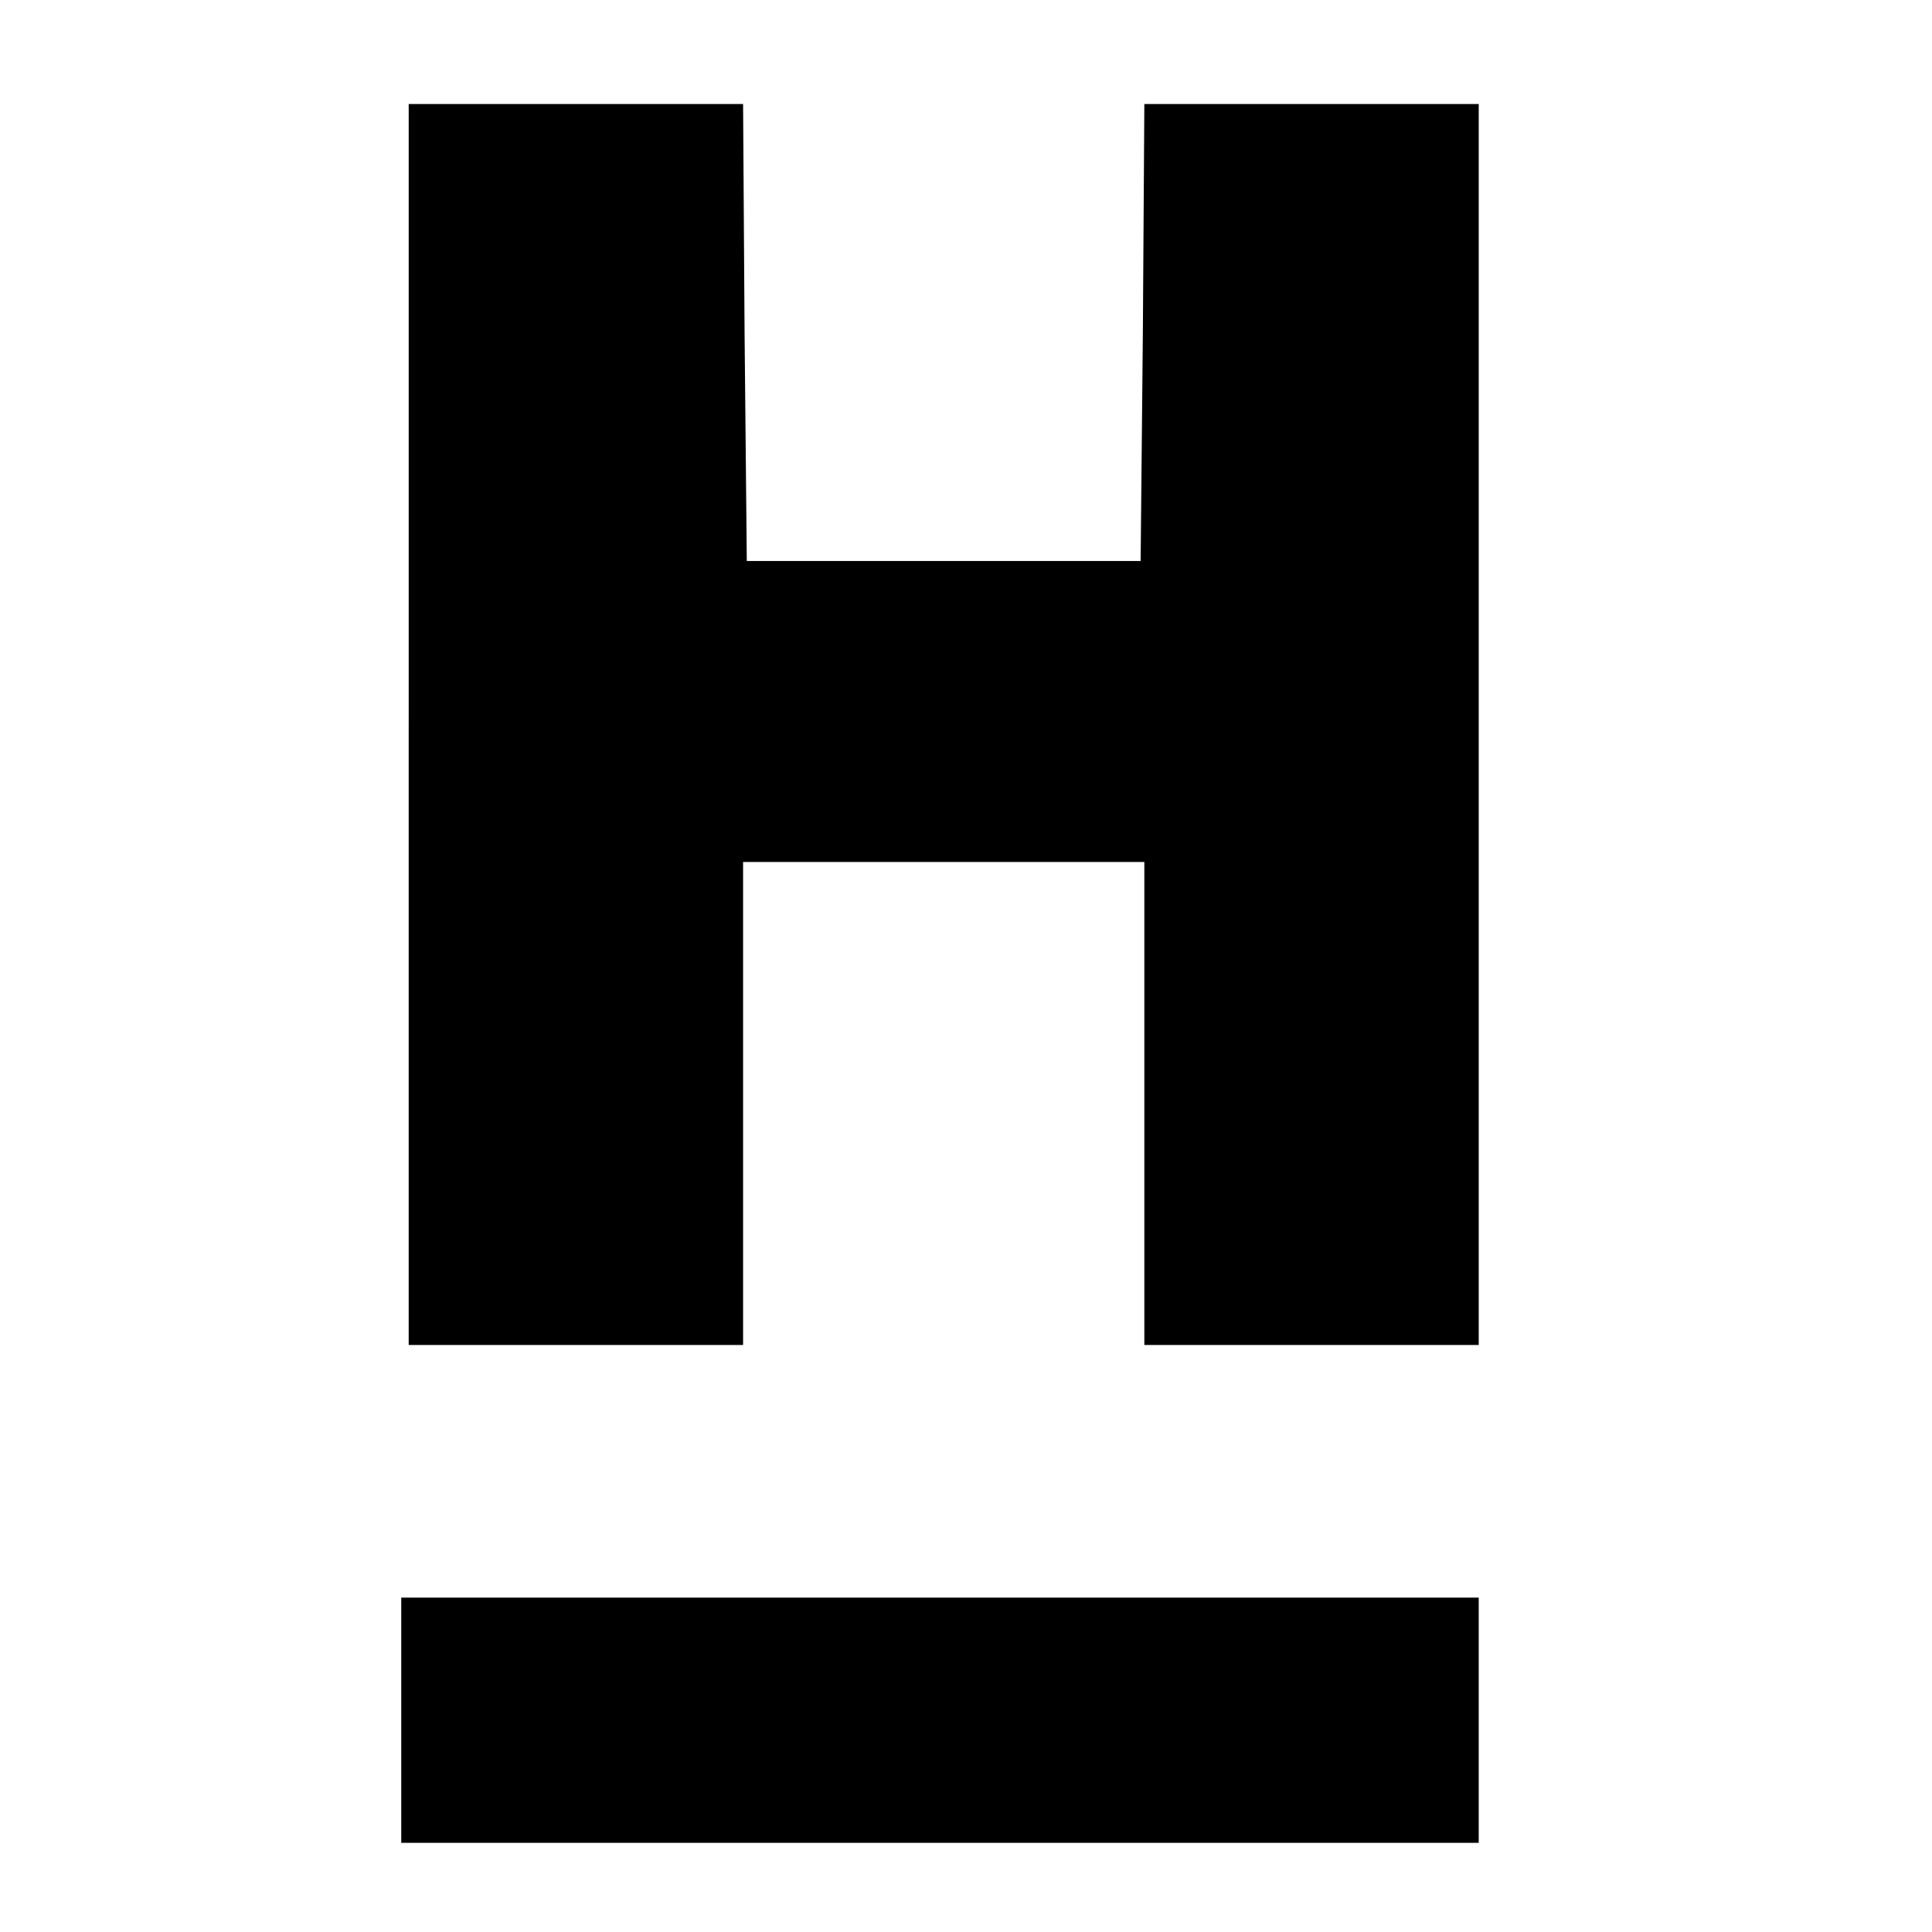
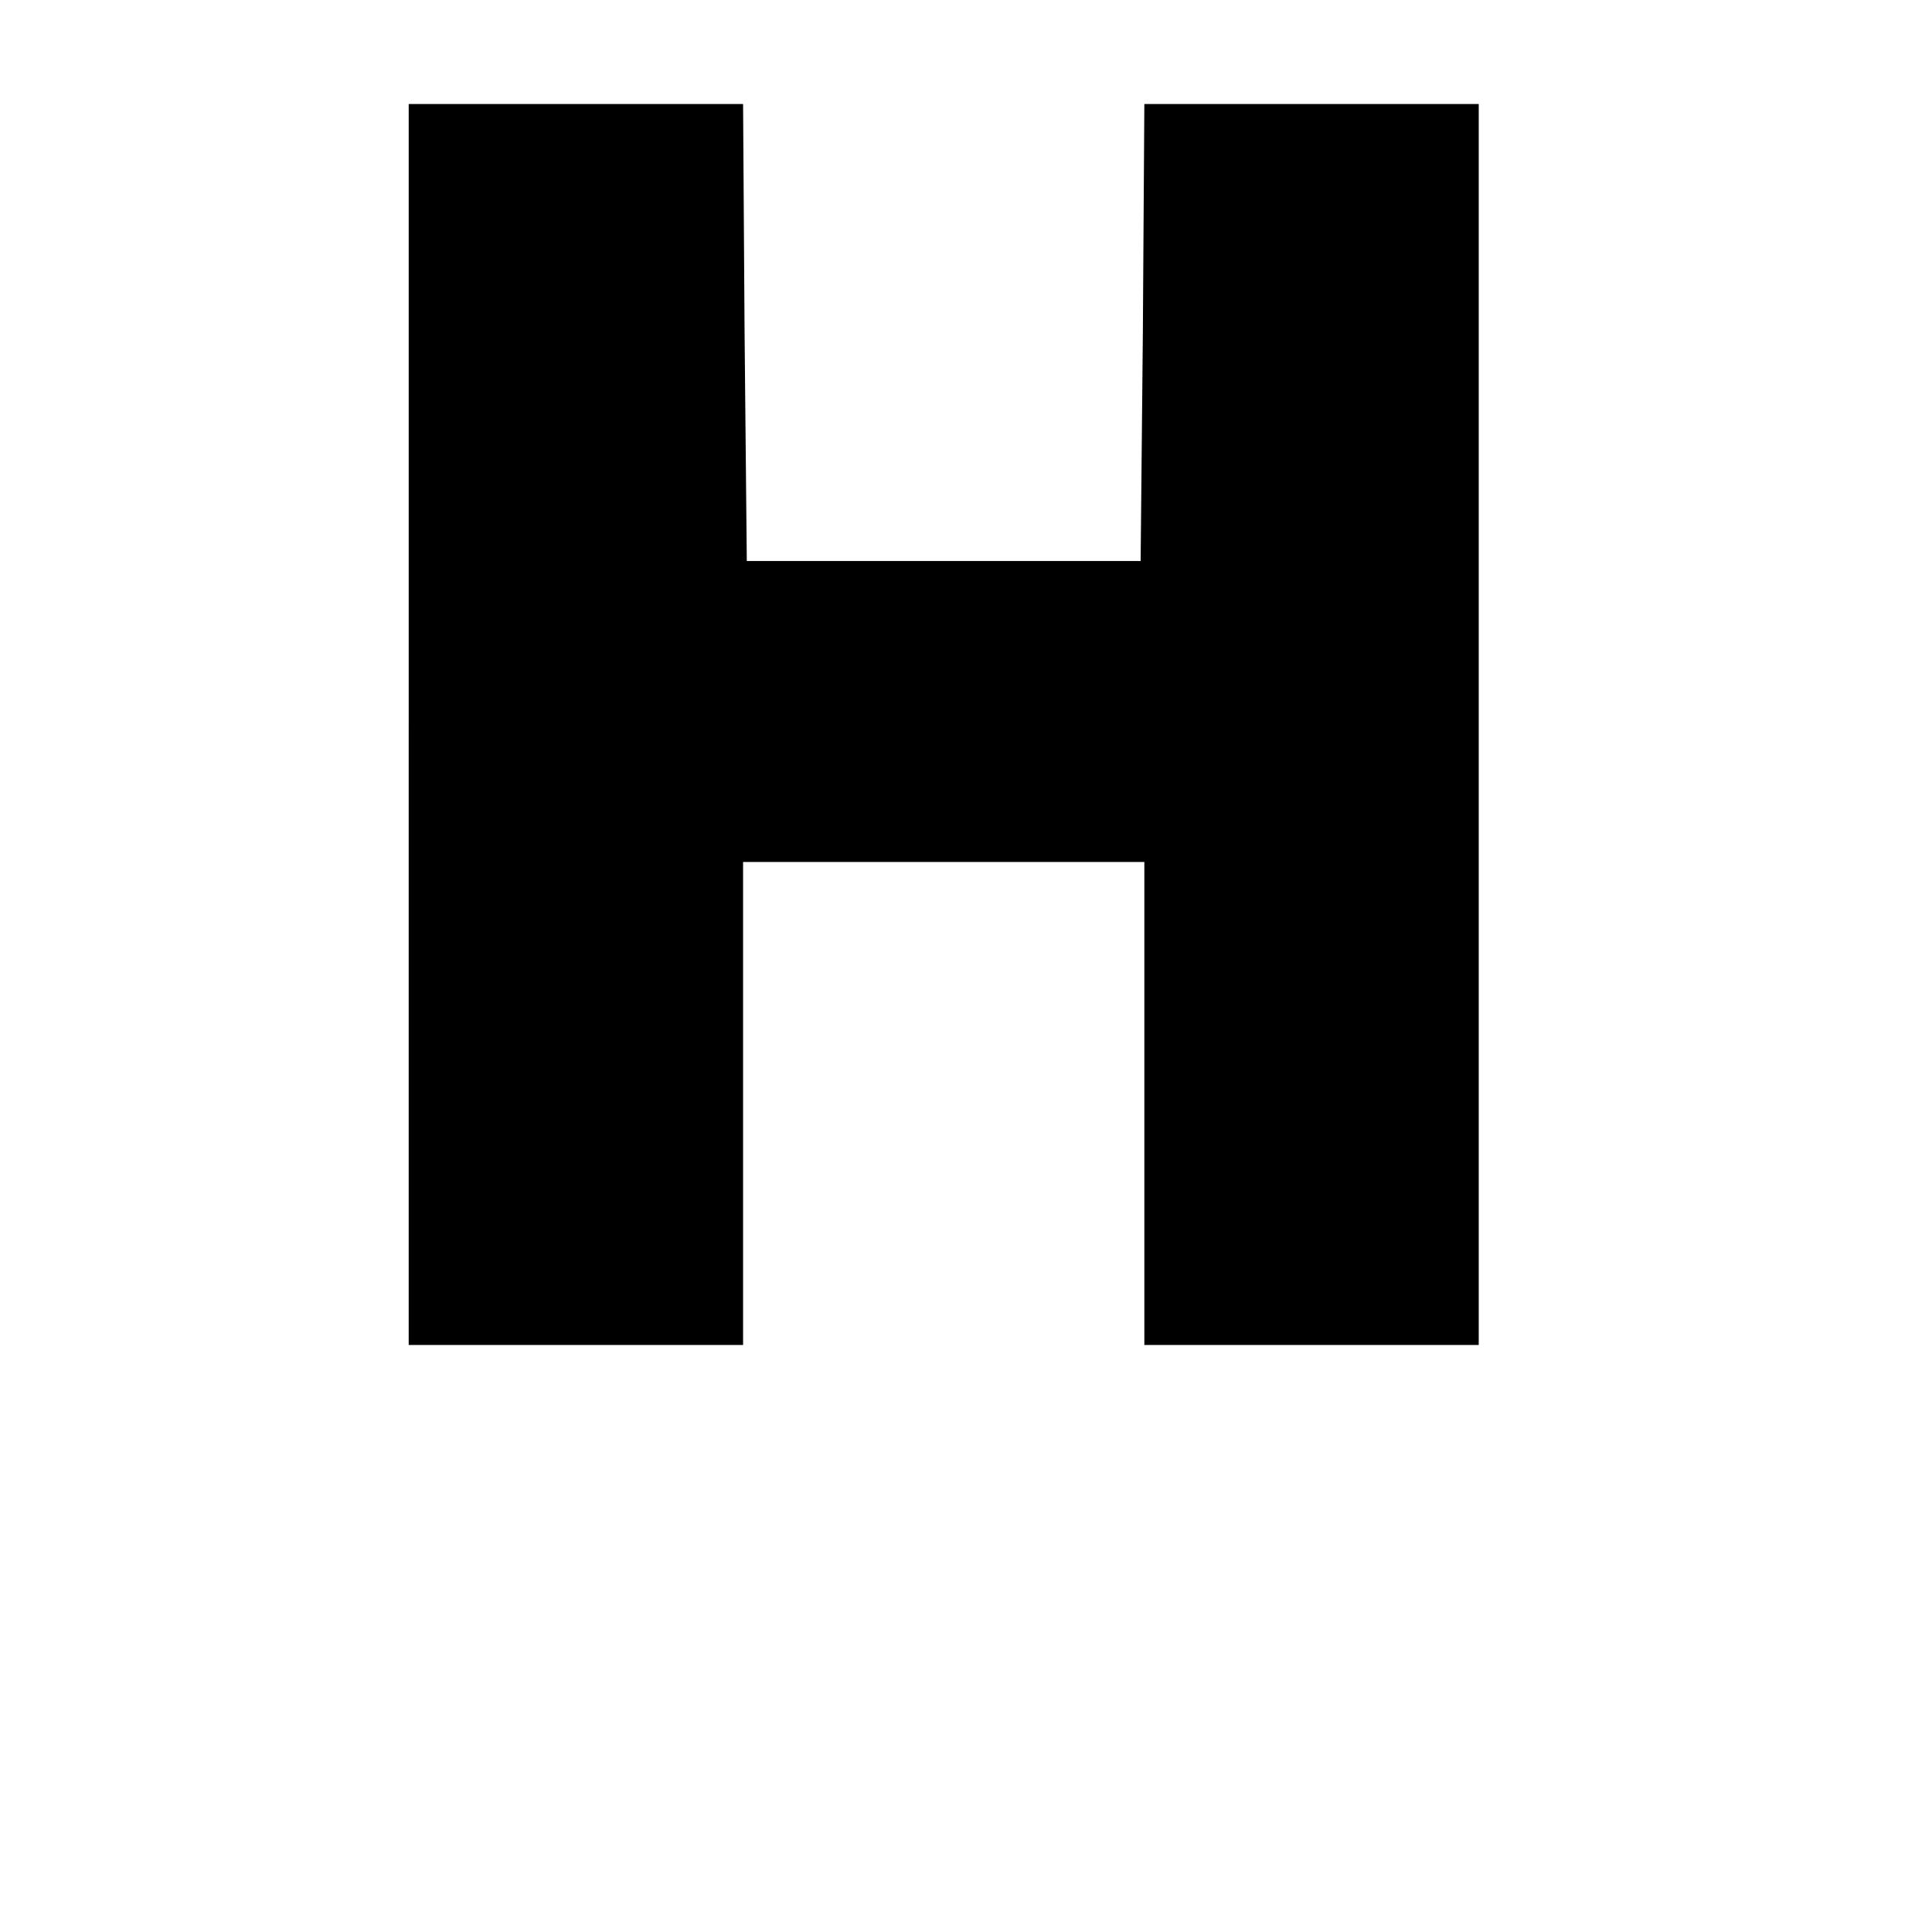
<svg xmlns="http://www.w3.org/2000/svg" version="1.0" width="260pt" height="260pt" viewBox="0 0 260 260" preserveAspectRatio="xMidYMid meet">
  <g transform="translate(0,260) scale(0.1,-0.1)" fill="#000000" stroke="none">
    <path d="M550 1625 l0 -835 225 0 225 0 0 325 0 325 270 0 270 0 0 -325 0 -325 225 0 225 0 0 835 0 835 -225 0 -225 0 -2 -307 -3 -308 -265 0 -265 0 -3 308 -2 307 -225 0 -225 0 0 -835z" />
-     <path d="M540 285 l0 -165 725 0 725 0 0 165 0 165 -725 0 -725 0 0 -165z" />
  </g>
</svg>